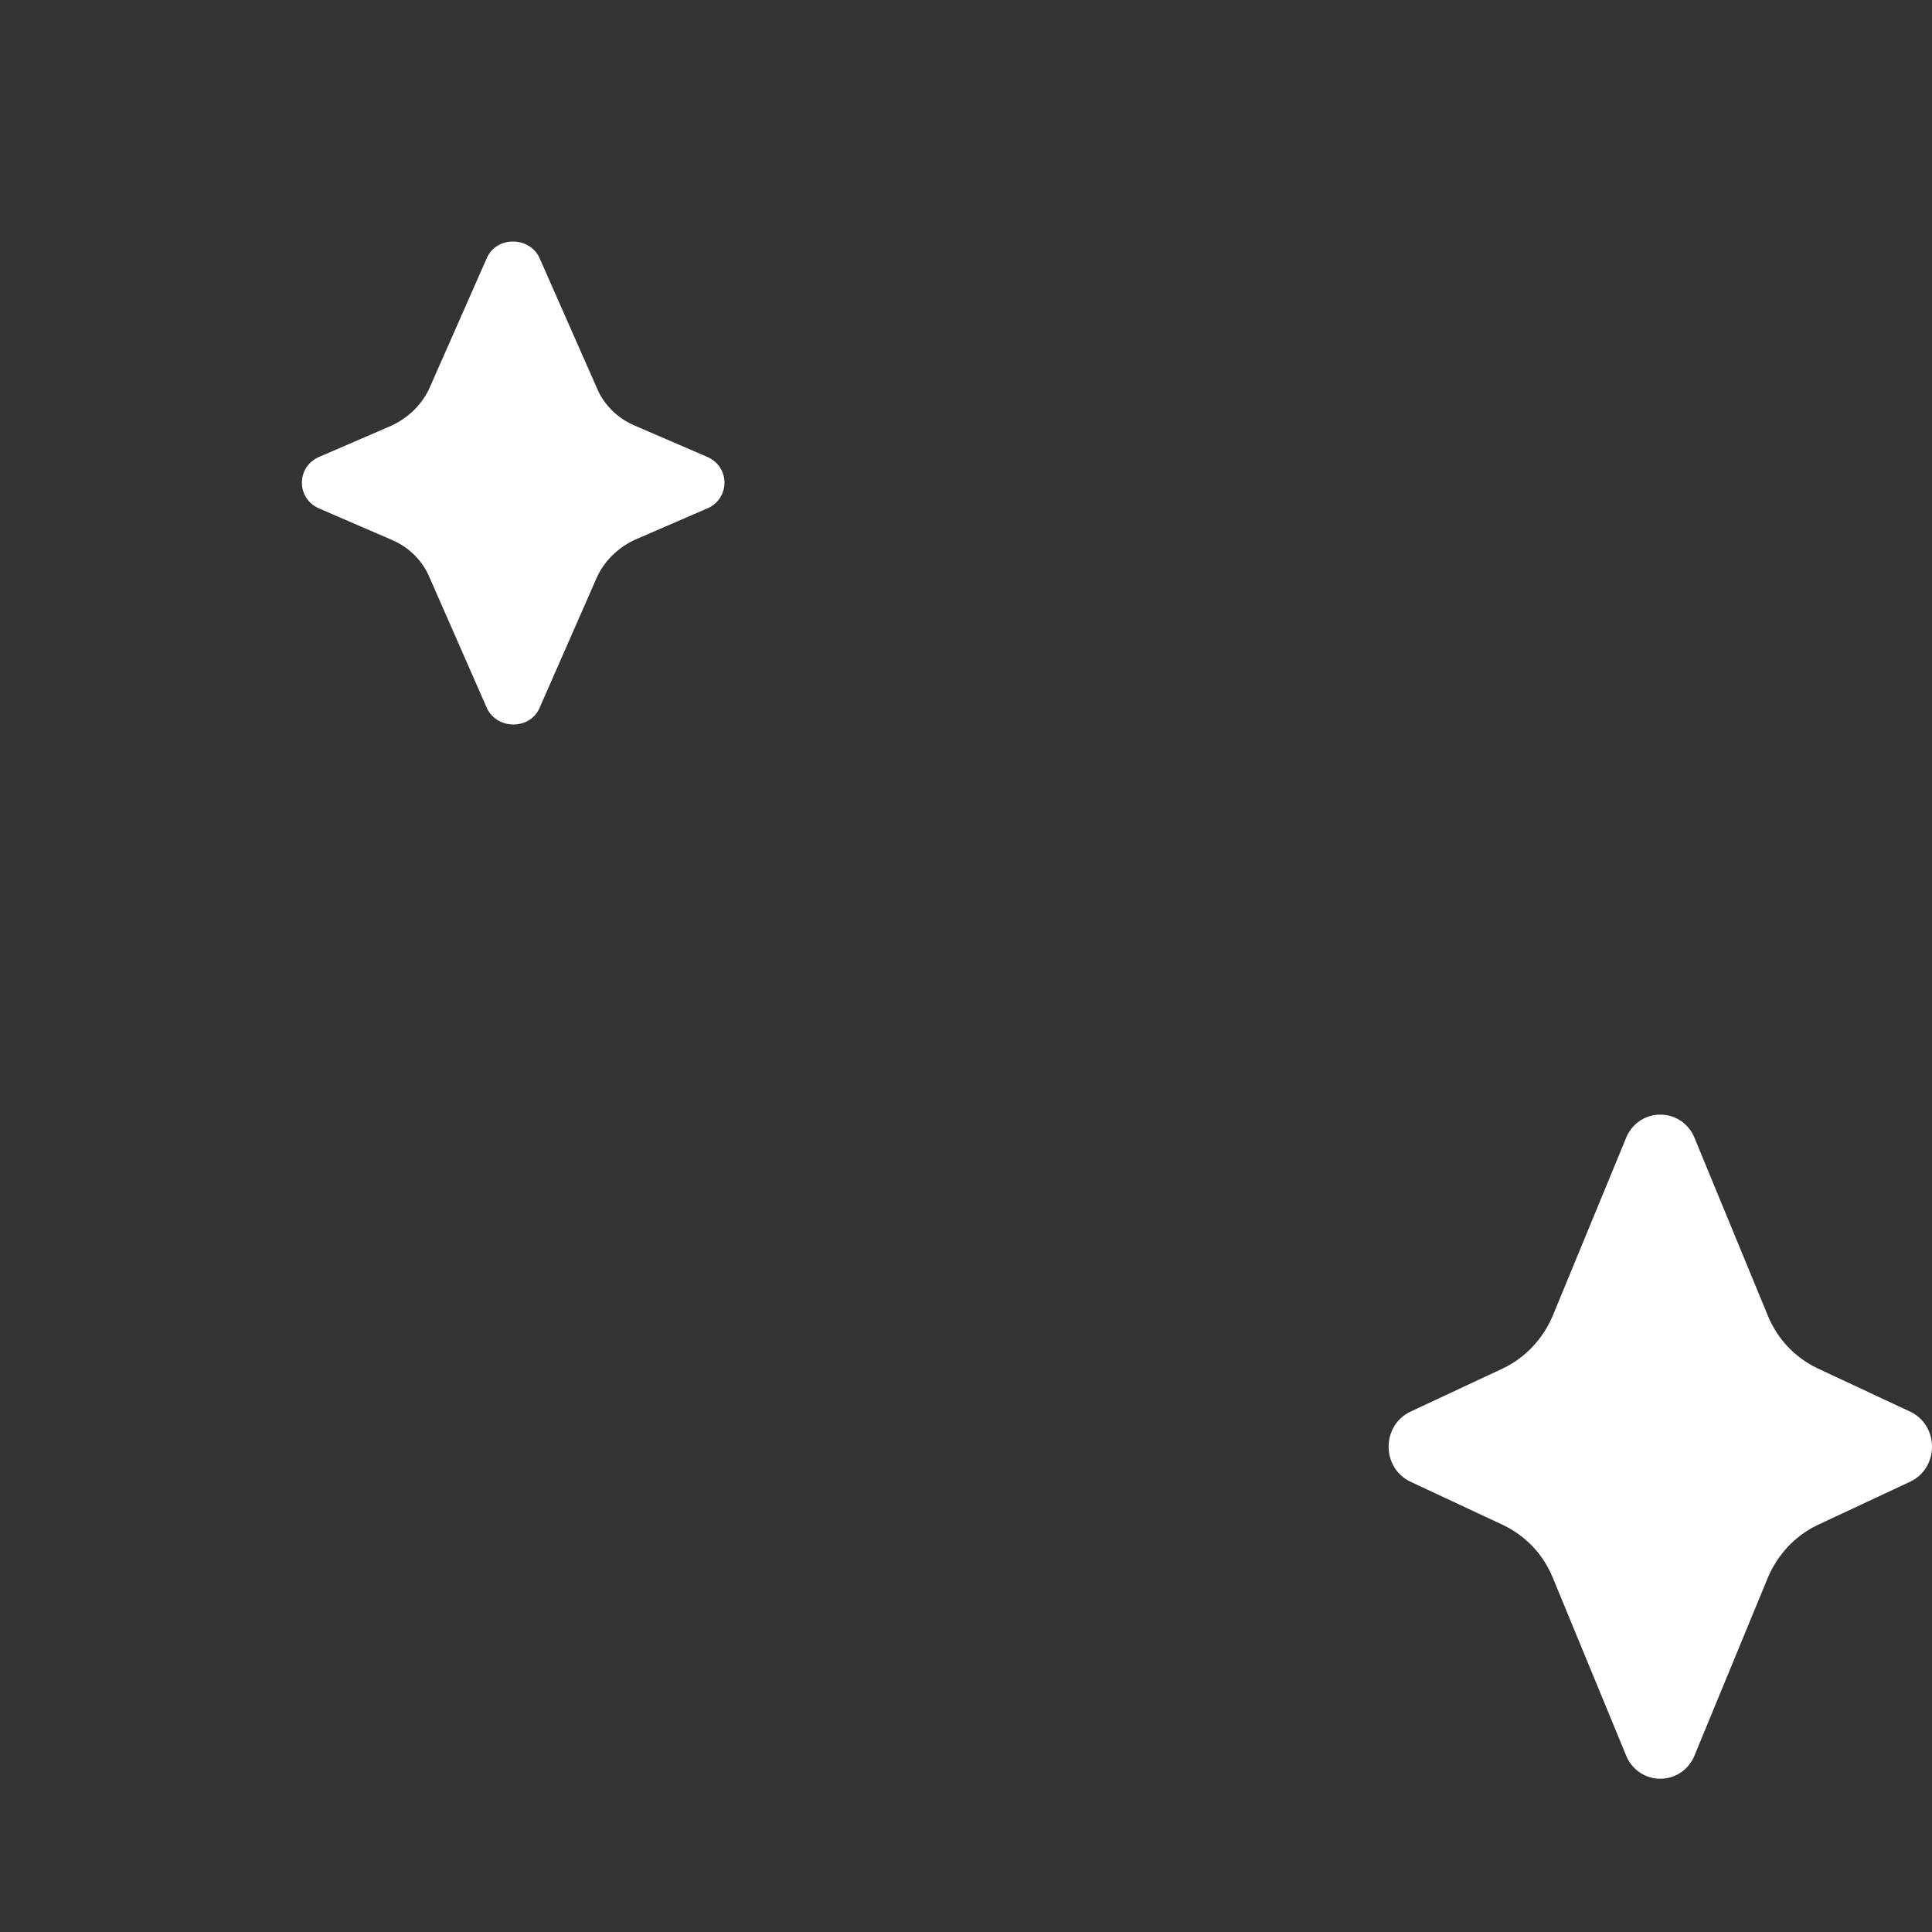
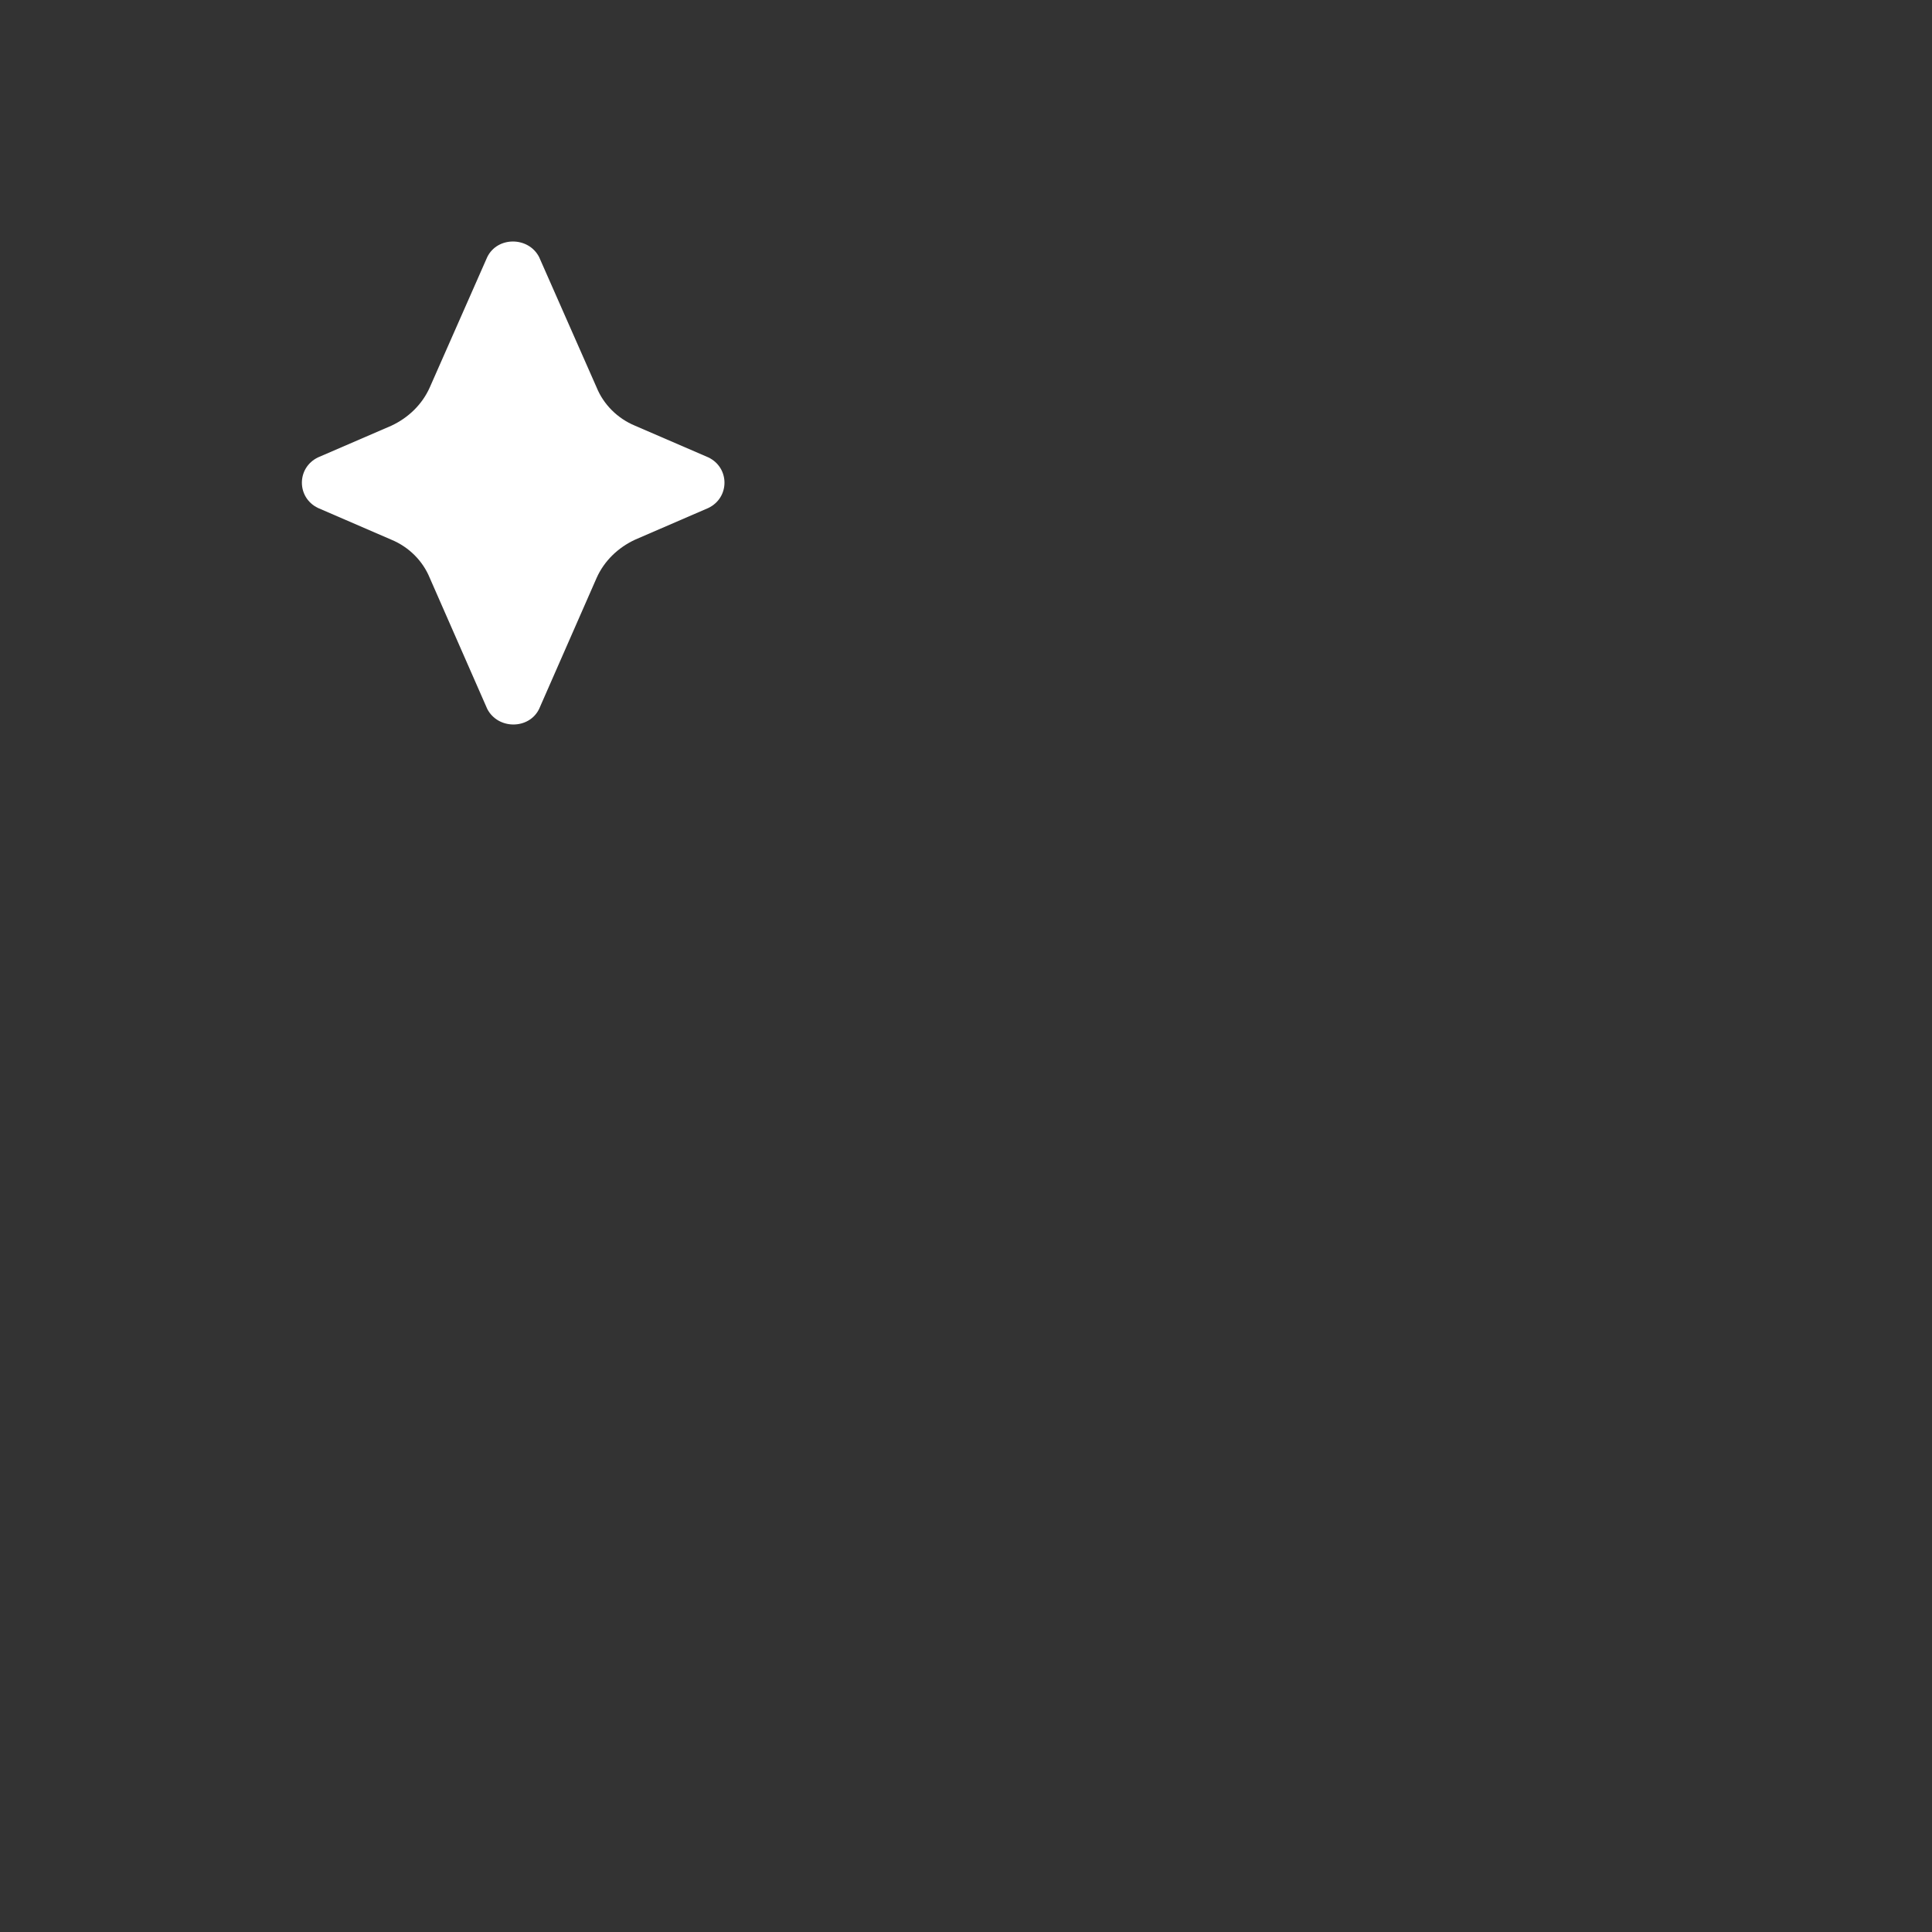
<svg xmlns="http://www.w3.org/2000/svg" viewBox="6187 4732 52 52" data-guides="{&quot;vertical&quot;:[],&quot;horizontal&quot;:[]}">
  <rect x="6187" y="4732" width="52" height="52" fill="#333333" stroke="none" />
  <path fill="#ffffff" stroke="none" fill-opacity="1" stroke-width="1.6" stroke-opacity="1" id="tSvg1238159a33d" title="Path 4" d="M 6204.094 4743.459 C 6203.618 4743.262 6203.244 4742.885 6203.057 4742.426C 6202.541 4741.257 6202.025 4740.087 6201.51 4738.918C 6201.221 4738.361 6200.387 4738.361 6200.115 4738.918C 6199.6 4740.087 6199.084 4741.257 6198.568 4742.426C 6198.364 4742.885 6197.99 4743.246 6197.531 4743.459C 6196.873 4743.743 6196.216 4744.027 6195.559 4744.311C 6194.981 4744.59 6194.981 4745.393 6195.559 4745.672C 6196.216 4745.956 6196.873 4746.24 6197.531 4746.525C 6198.007 4746.721 6198.381 4747.098 6198.568 4747.557C 6199.084 4748.732 6199.6 4749.907 6200.115 4751.082C 6200.404 4751.639 6201.238 4751.639 6201.51 4751.082C 6202.025 4749.907 6202.541 4748.732 6203.057 4747.557C 6203.261 4747.098 6203.635 4746.738 6204.094 4746.525C 6204.752 4746.24 6205.409 4745.956 6206.066 4745.672C 6206.644 4745.393 6206.644 4744.59 6206.066 4744.311" />
-   <path fill="#ffffff" stroke="none" fill-opacity="1" stroke-width="1.6" stroke-opacity="1" id="tSvgd6d1362033" title="Path 6" d="M 6234.582 4767.412 C 6234.843 4768.049 6235.319 4768.542 6235.918 4768.828C 6236.757 4769.221 6237.596 4769.614 6238.436 4770.006C 6239.188 4770.388 6239.188 4771.487 6238.436 4771.869C 6237.596 4772.261 6236.757 4772.654 6235.918 4773.047C 6235.319 4773.333 6234.843 4773.842 6234.582 4774.463C 6233.917 4776.076 6233.251 4777.689 6232.586 4779.302C 6232.217 4780.066 6231.158 4780.066 6230.789 4779.302C 6230.124 4777.689 6229.458 4776.076 6228.793 4774.463C 6228.532 4773.826 6228.056 4773.333 6227.457 4773.047C 6226.618 4772.654 6225.779 4772.261 6224.939 4771.869C 6224.187 4771.487 6224.187 4770.388 6224.939 4770.006C 6225.779 4769.614 6226.618 4769.221 6227.457 4768.828C 6228.056 4768.542 6228.532 4768.033 6228.793 4767.412C 6229.458 4765.799 6230.124 4764.186 6230.789 4762.573C 6231.158 4761.809 6232.217 4761.809 6232.586 4762.573" />
  <defs />
</svg>